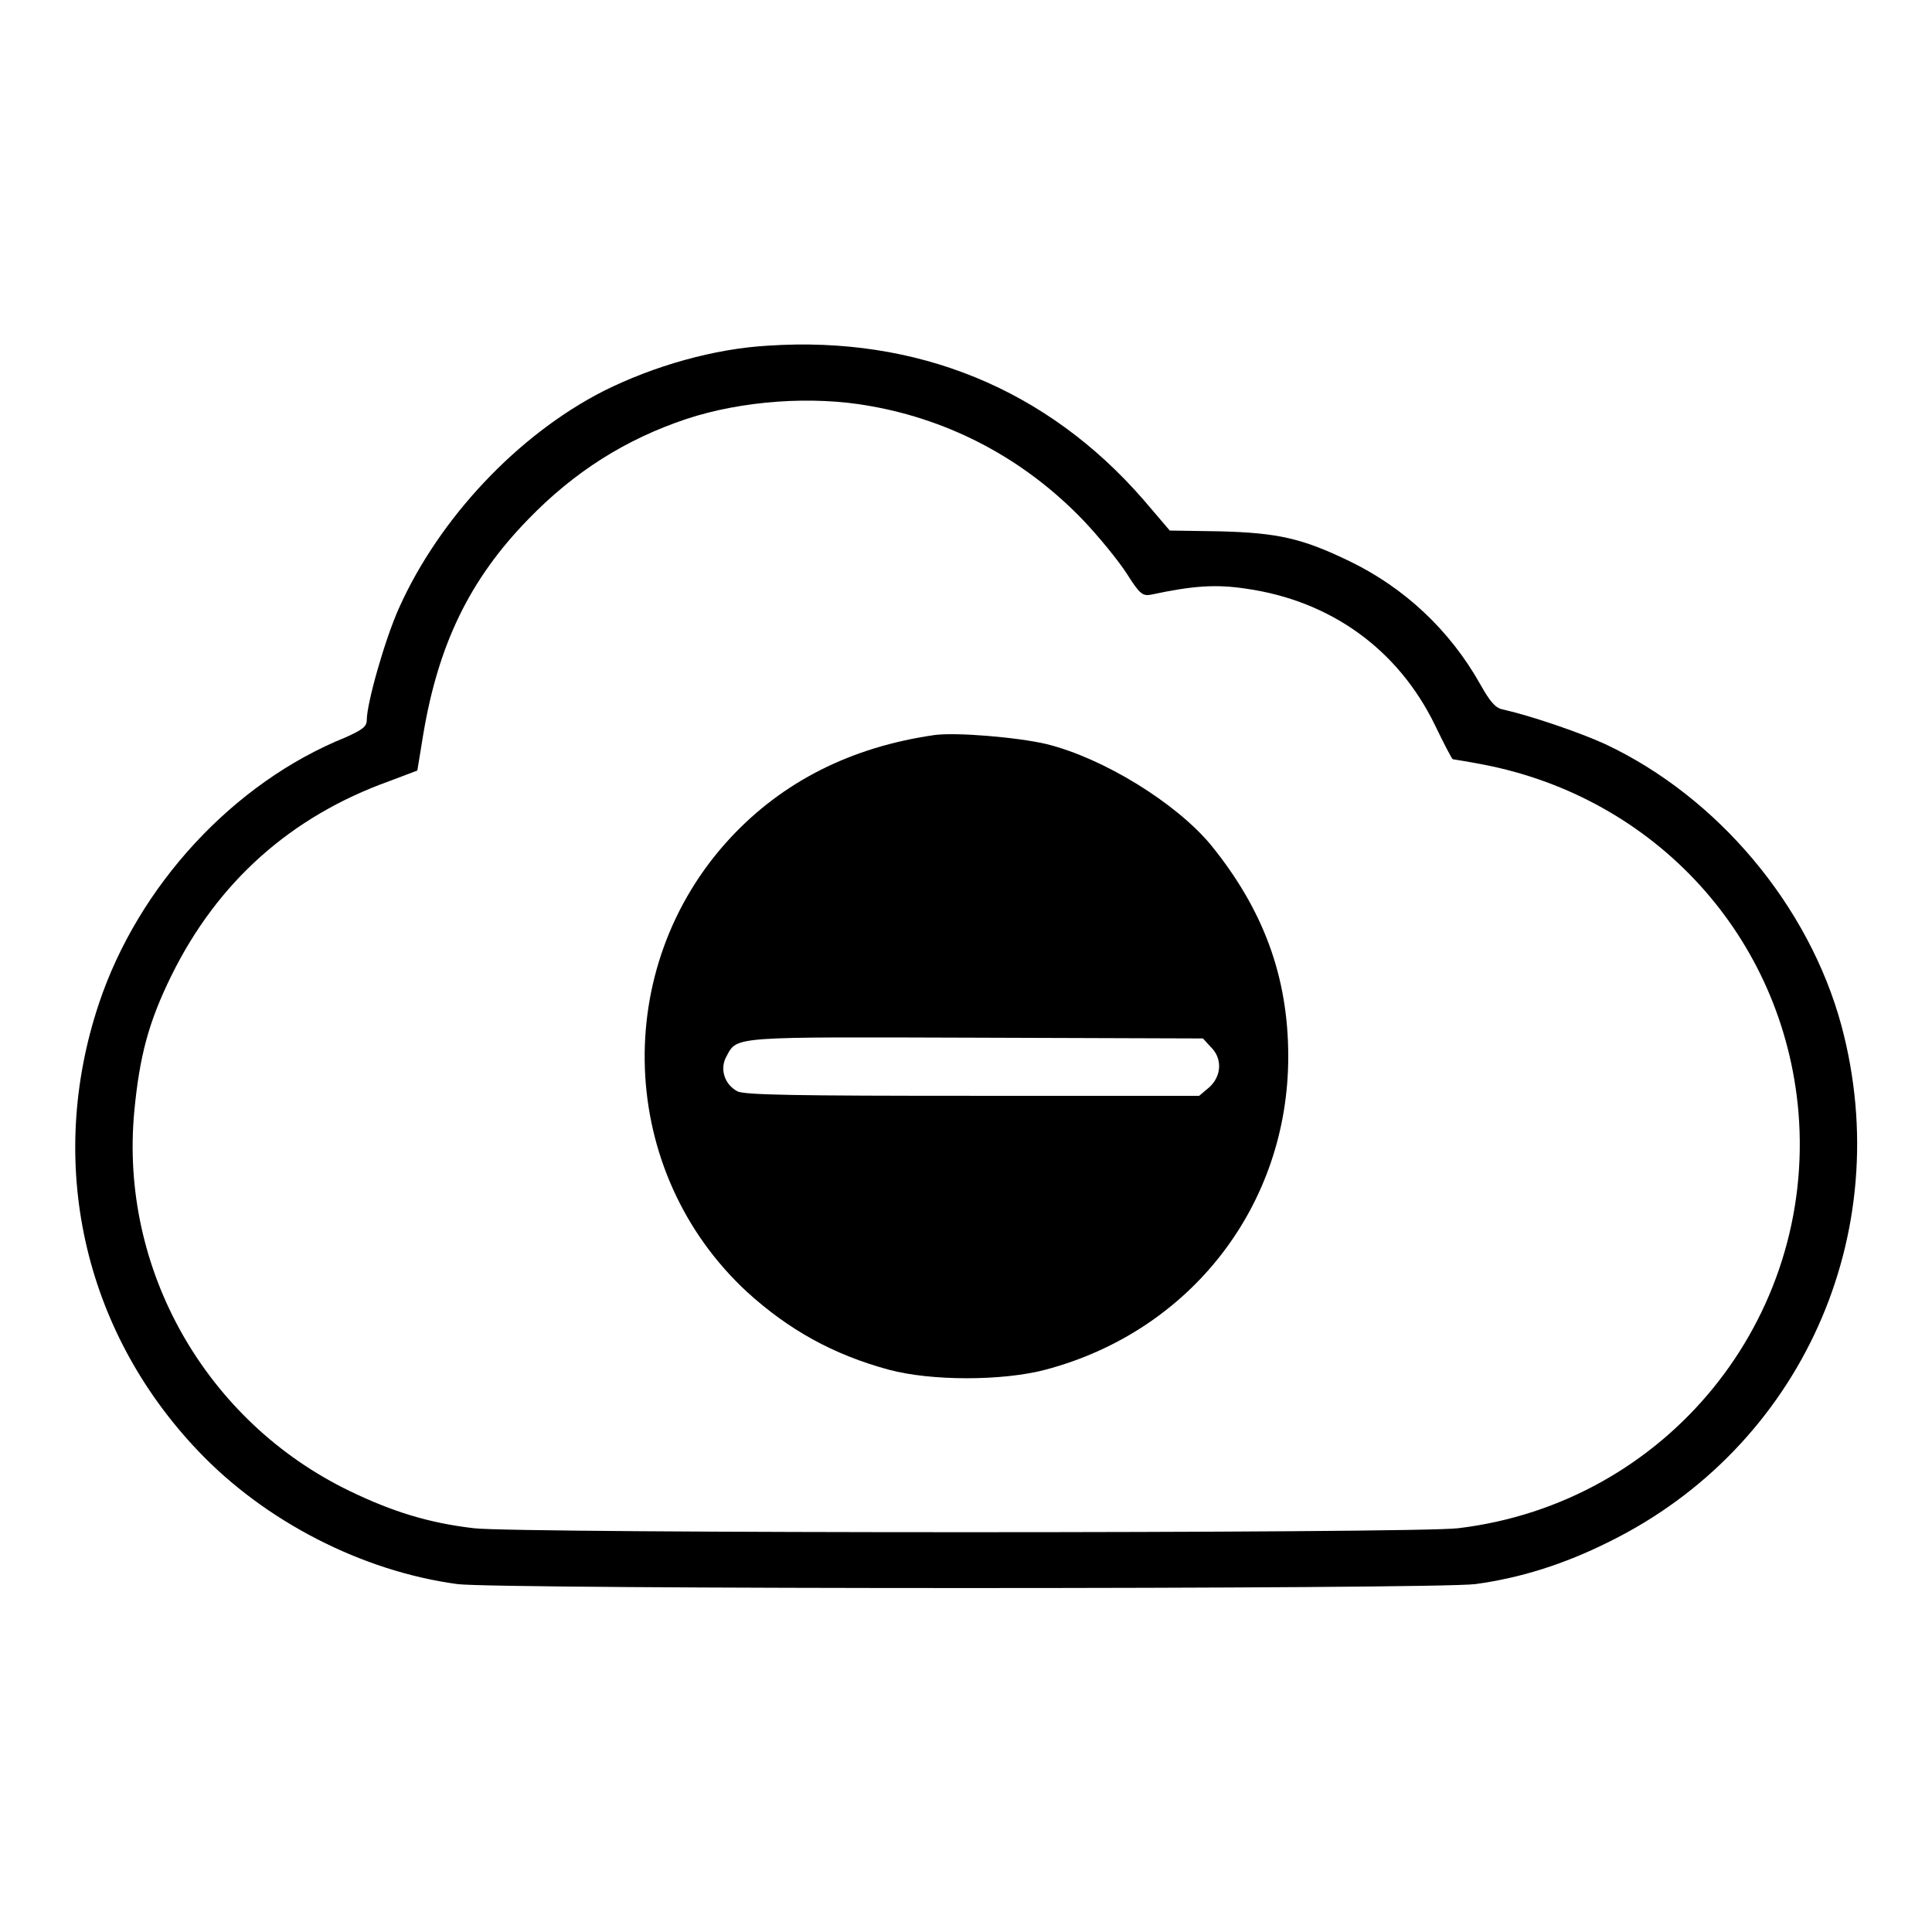
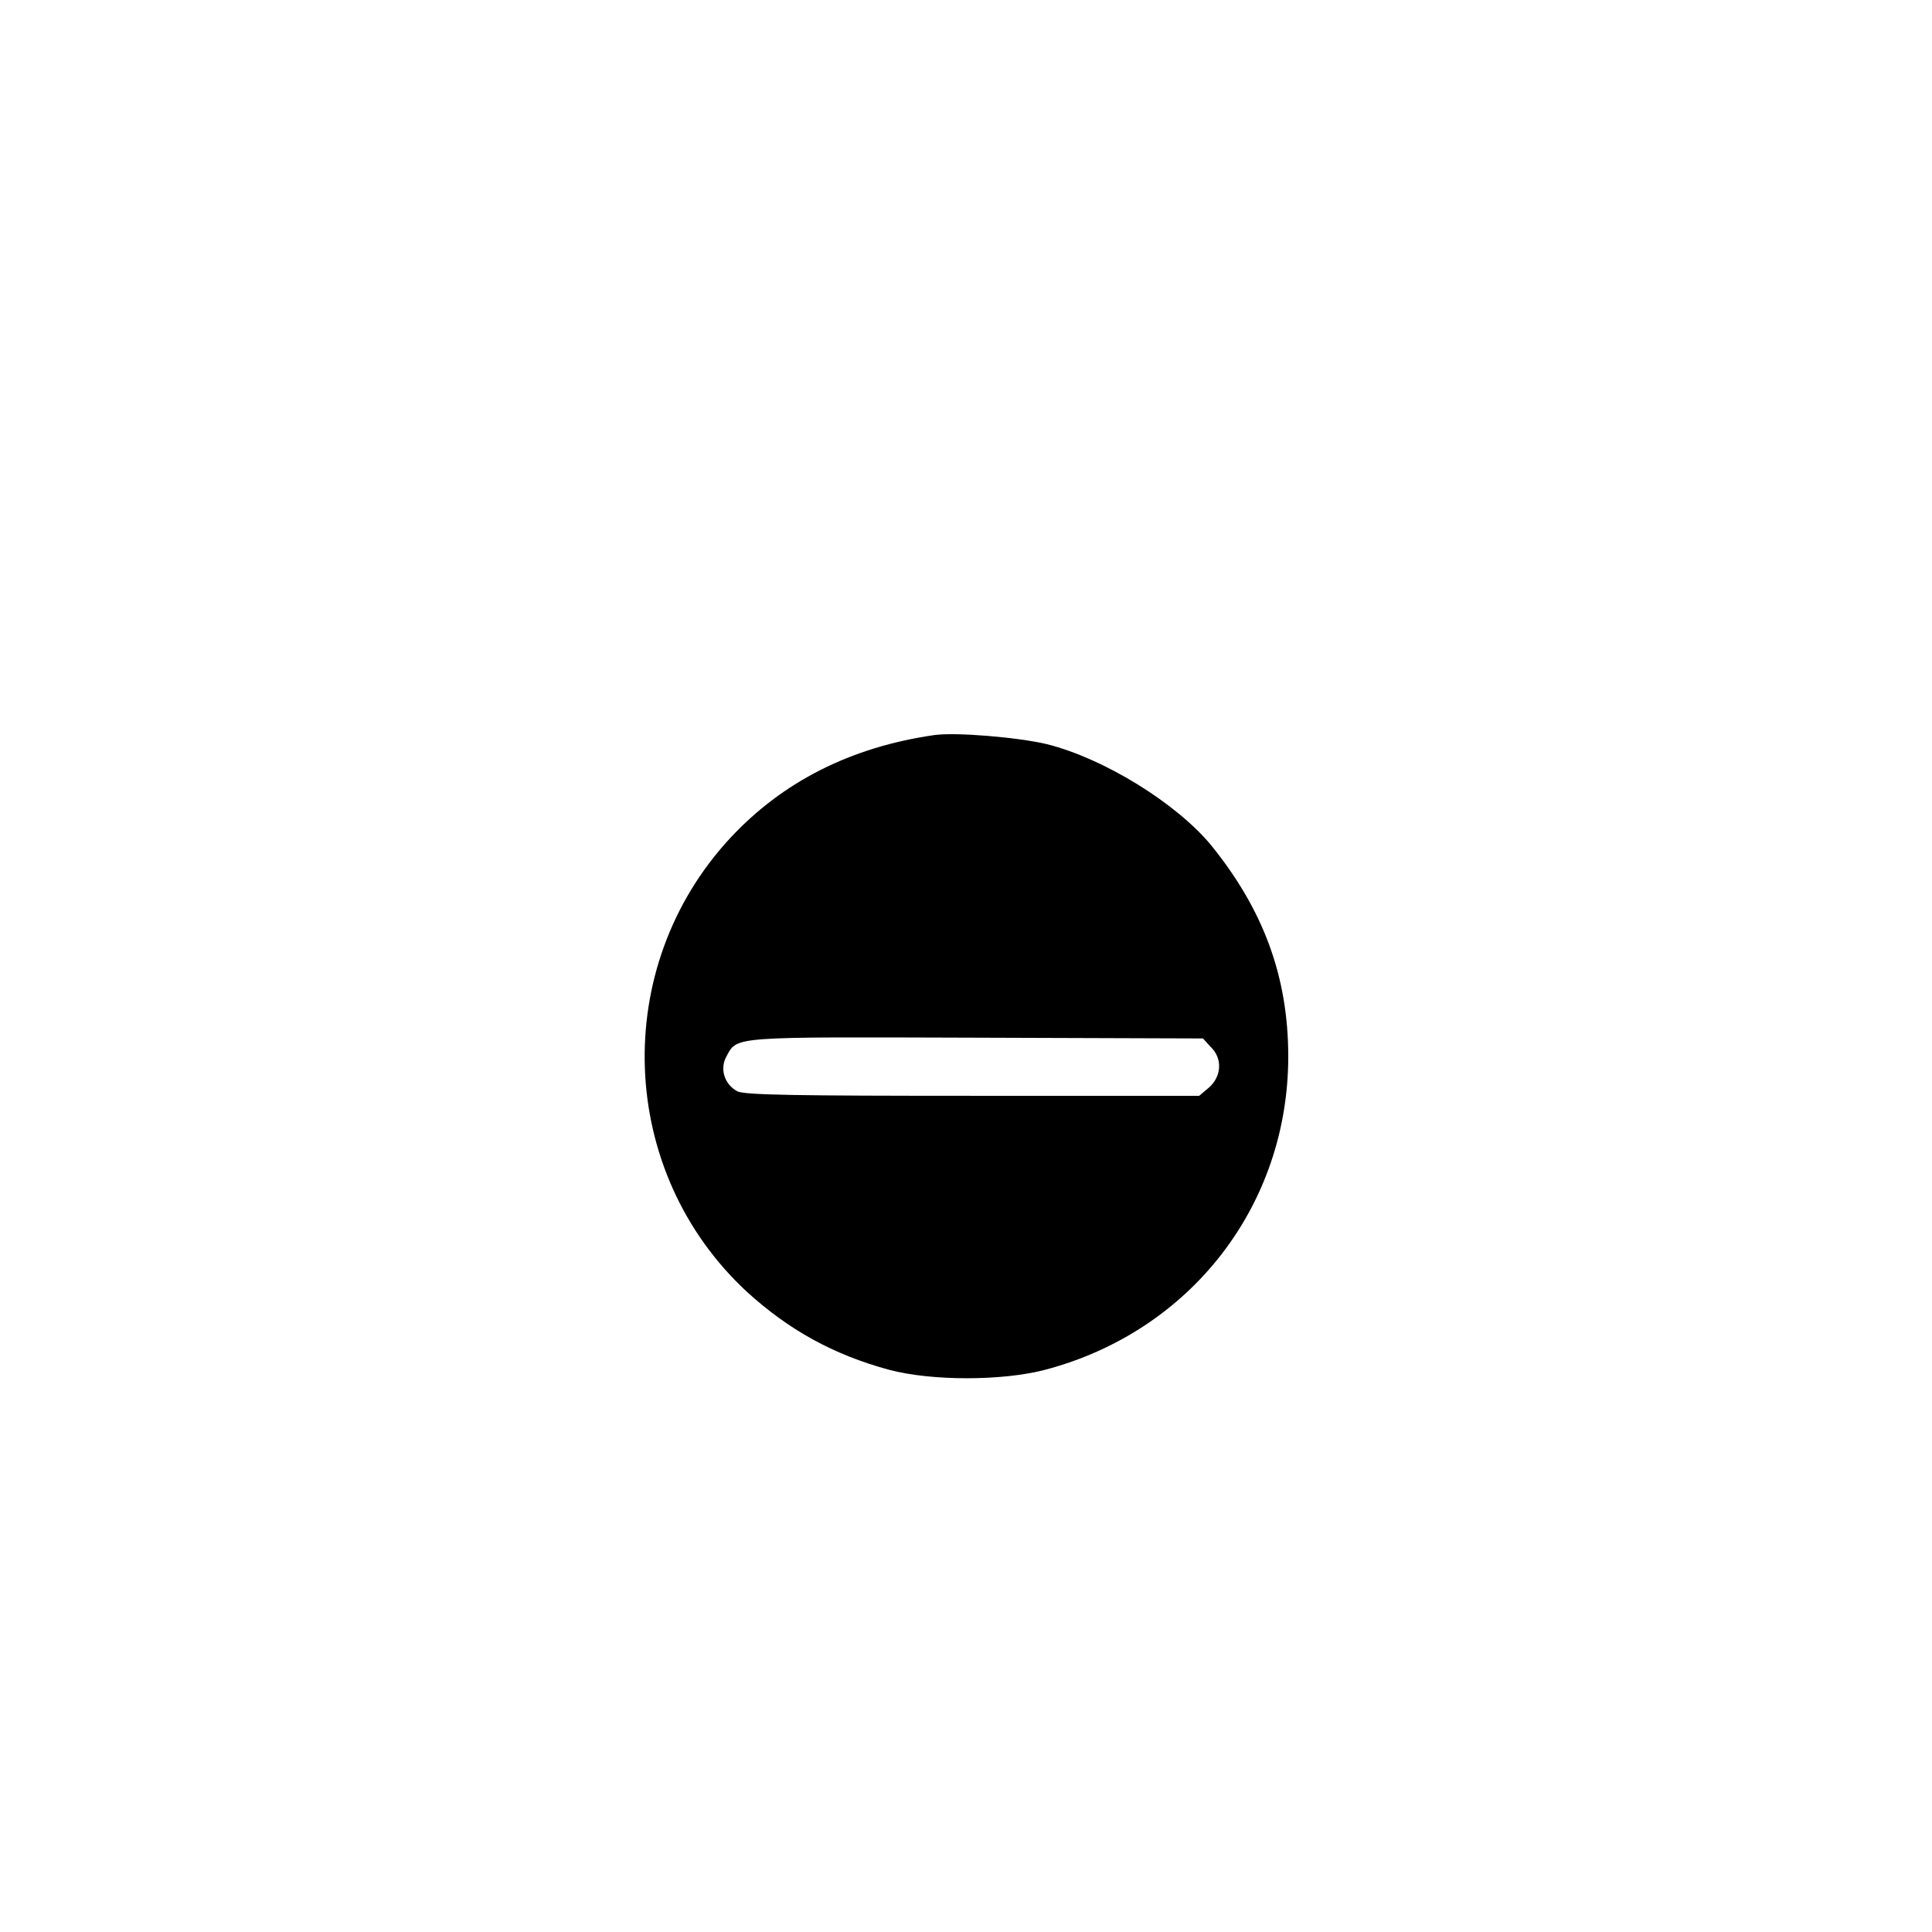
<svg xmlns="http://www.w3.org/2000/svg" version="1.1" x="0px" y="0px" viewBox="0 0 256 256" enable-background="new 0 0 256 256" xml:space="preserve">
  <g>
    <g>
      <g>
-         <path fill="#000000" d="M101.8,45.8c-7.2,0.4-15.2,2.7-21.8,6c-11.4,5.8-21.8,16.9-27.1,28.7c-1.9,4.2-4.3,12.7-4.3,14.9c0,0.9-0.6,1.3-2.8,2.3c-14.9,6-27.5,19.7-32.7,35.3c-7,21-2.1,43.2,13.1,59.2c8.9,9.4,21.8,16,34.4,17.7c5.2,0.7,129.6,0.7,134.9,0c5.9-0.8,11.7-2.6,17.7-5.6c25.4-12.5,38.2-40.8,30.8-68.4c-4.3-15.9-16.4-30.3-31.3-37.3c-3.5-1.6-10-3.8-13.6-4.6c-1-0.2-1.7-1.1-3-3.4c-4-7.1-10-12.7-17.2-16.2c-6.4-3.1-9.6-3.8-17.4-4l-6.5-0.1l-3.5-4.1C138.7,51.5,121.5,44.5,101.8,45.8z M115.3,53.8c10.8,1.9,20.5,7.1,28.2,15.1c2.1,2.2,4.7,5.4,5.8,7.1c1.7,2.7,2.1,3,3.2,2.8c5.6-1.2,8.6-1.4,12.6-0.8c11.2,1.6,20.1,8,25,18c1.2,2.5,2.3,4.6,2.4,4.6c0,0,1.9,0.3,4,0.7c22.9,4.4,39.8,22.9,41.8,46c2.3,27.5-17.5,51.9-45.1,55.2c-5.7,0.7-124.7,0.7-130.4,0c-6-0.7-10.8-2.2-16.4-4.9c-19.1-9.2-30.6-29.4-28.6-50.4c0.7-7.3,1.9-11.8,4.9-17.9c6.1-12.4,15.8-21.1,28.9-25.8l3.7-1.4l0.8-4.9c2-11.8,6.1-20.4,13.9-28.4c6.1-6.3,12.9-10.6,21-13.3C98.3,53.1,107.6,52.4,115.3,53.8z" />
        <path fill="#000000" d="M123.8,97.4c-11.1,1.6-20.1,6.2-27,13.6c-16,17.2-15,44.3,2.2,60.2c5.5,5,11.4,8.3,18.8,10.3c5.6,1.5,15,1.5,20.7,0c19.3-5.1,32.2-21.8,32.2-41.5c0-10.6-3.3-19.5-10.3-28.1c-4.6-5.5-14.1-11.4-21.7-13.3C134.9,97.7,126.7,97,123.8,97.4z M160.4,138.7c1.6,1.5,1.5,3.9-0.2,5.4l-1.3,1.1h-30c-23.1,0-30.3-0.1-31.2-0.6c-1.7-0.9-2.4-3-1.4-4.7c1.4-2.6,0.8-2.5,33.1-2.4l30,0.1L160.4,138.7z" />
      </g>
    </g>
  </g>
</svg>